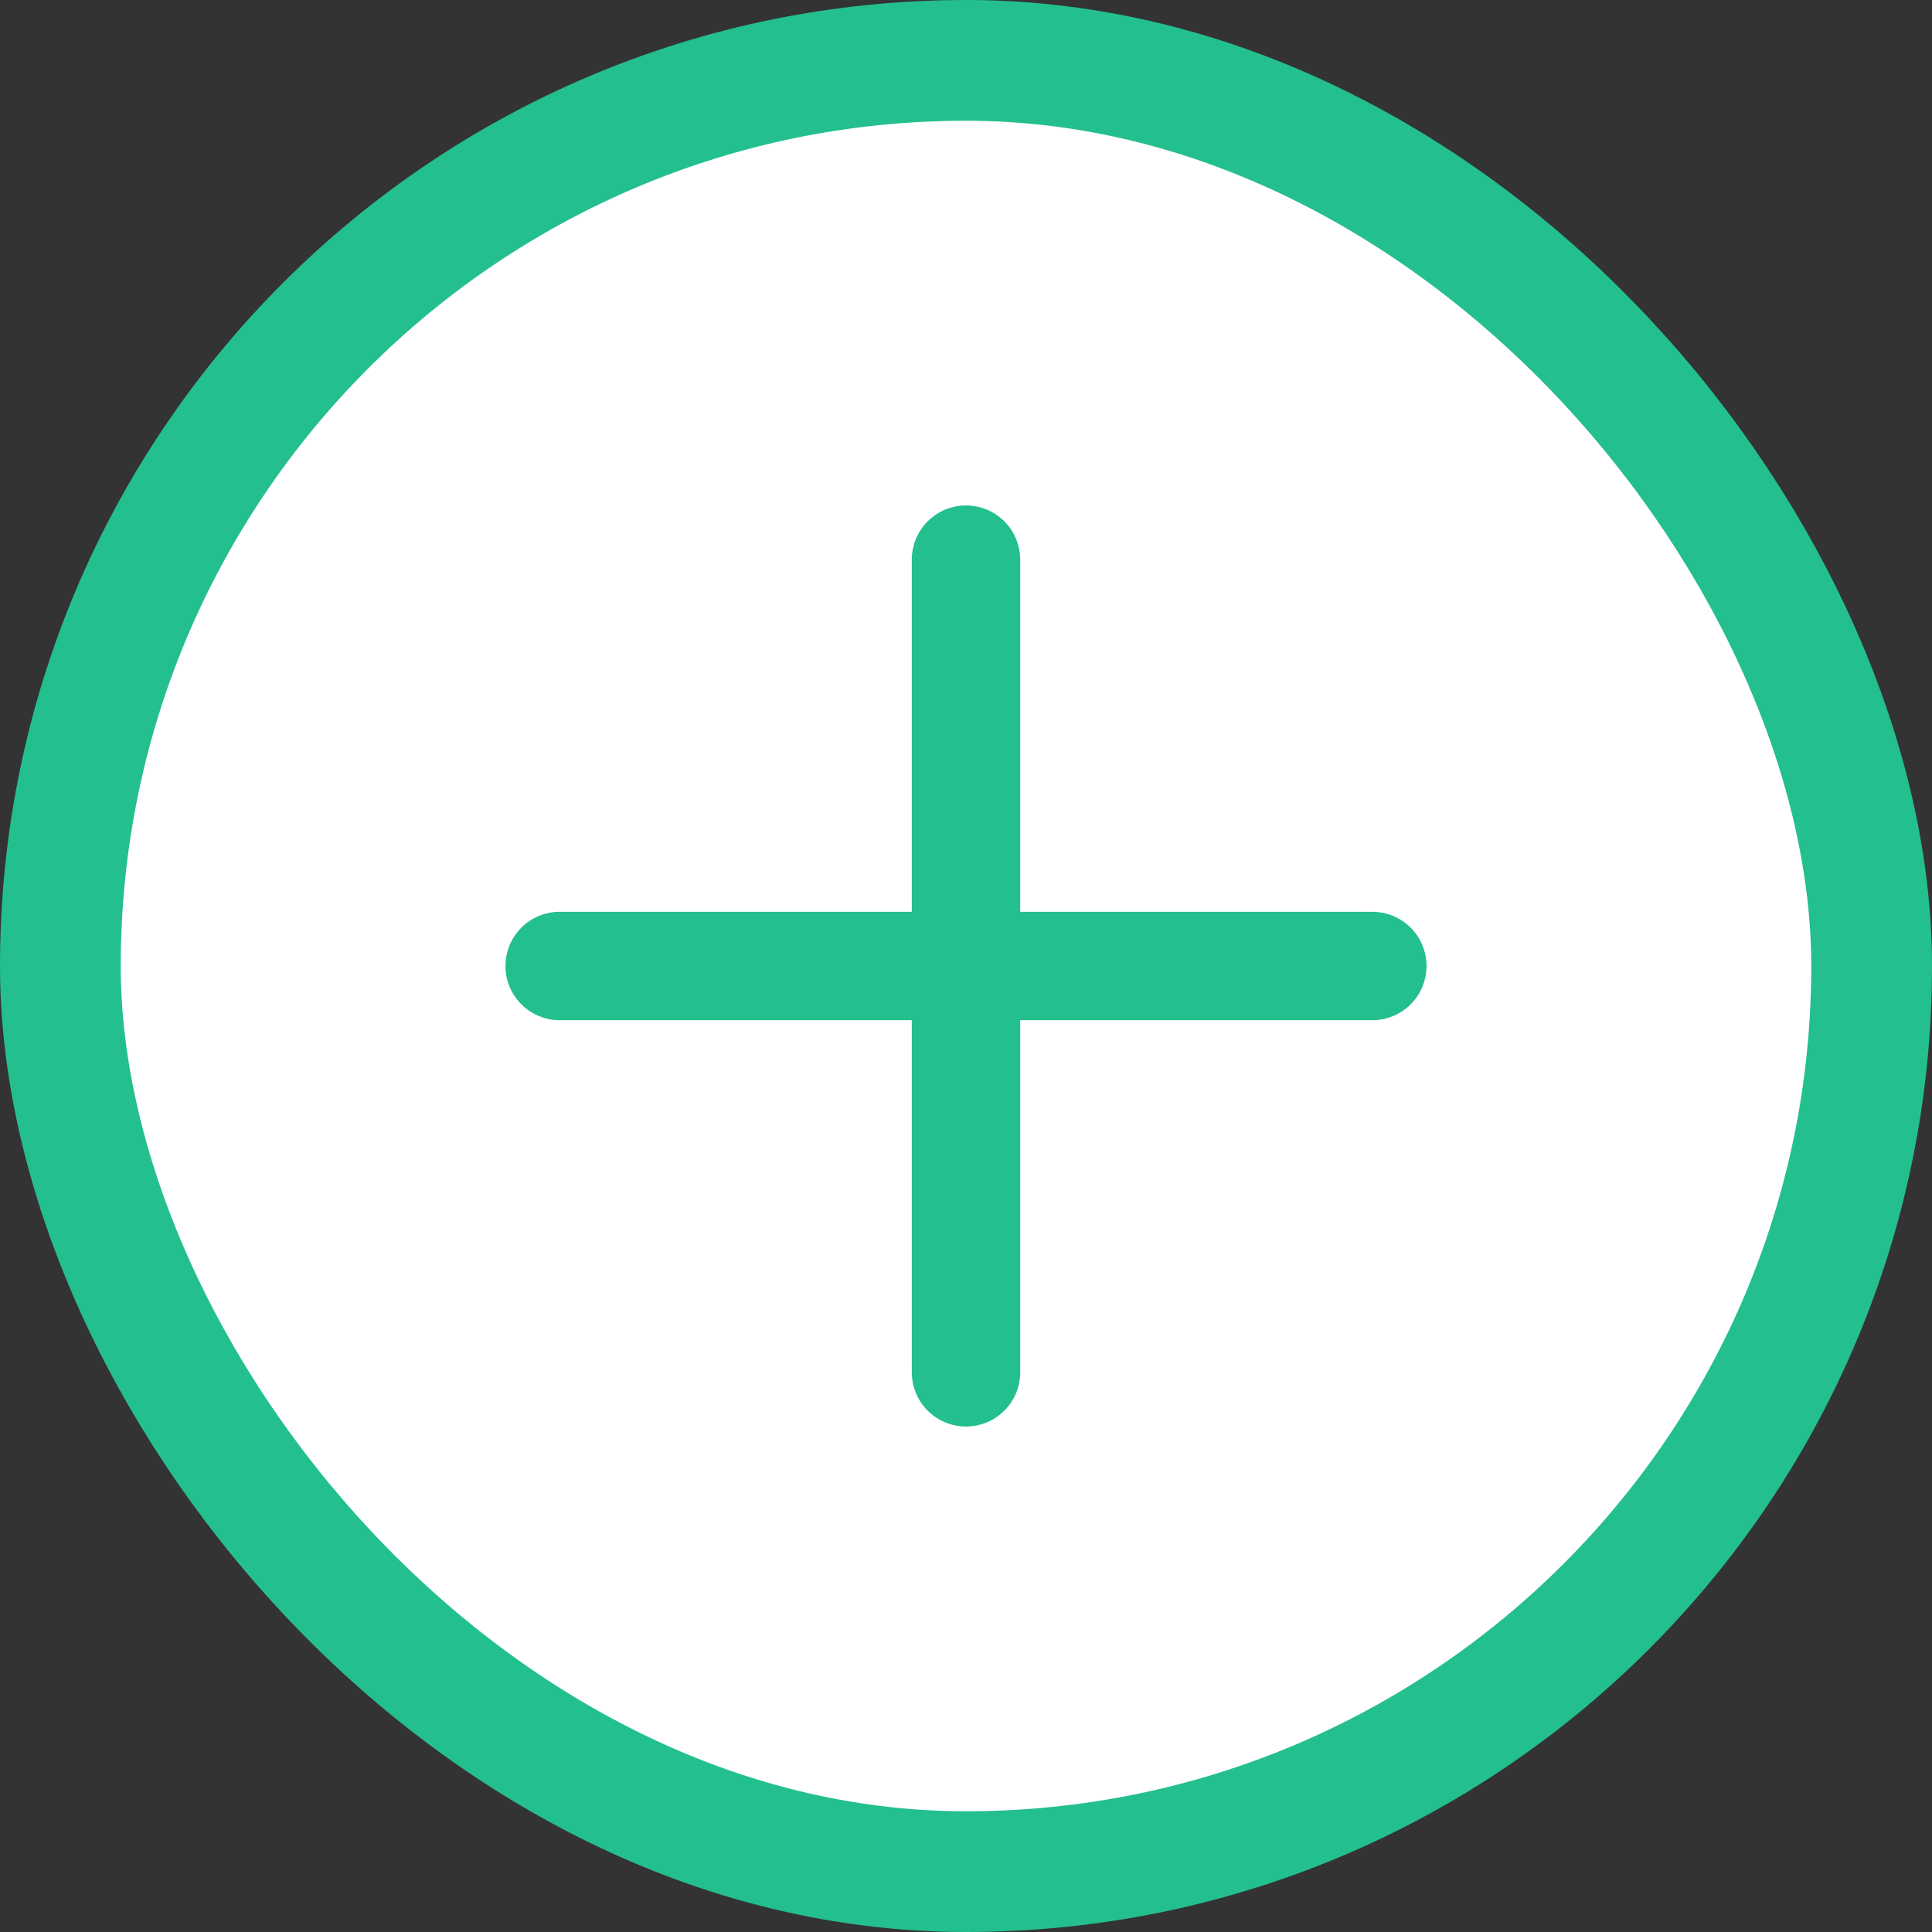
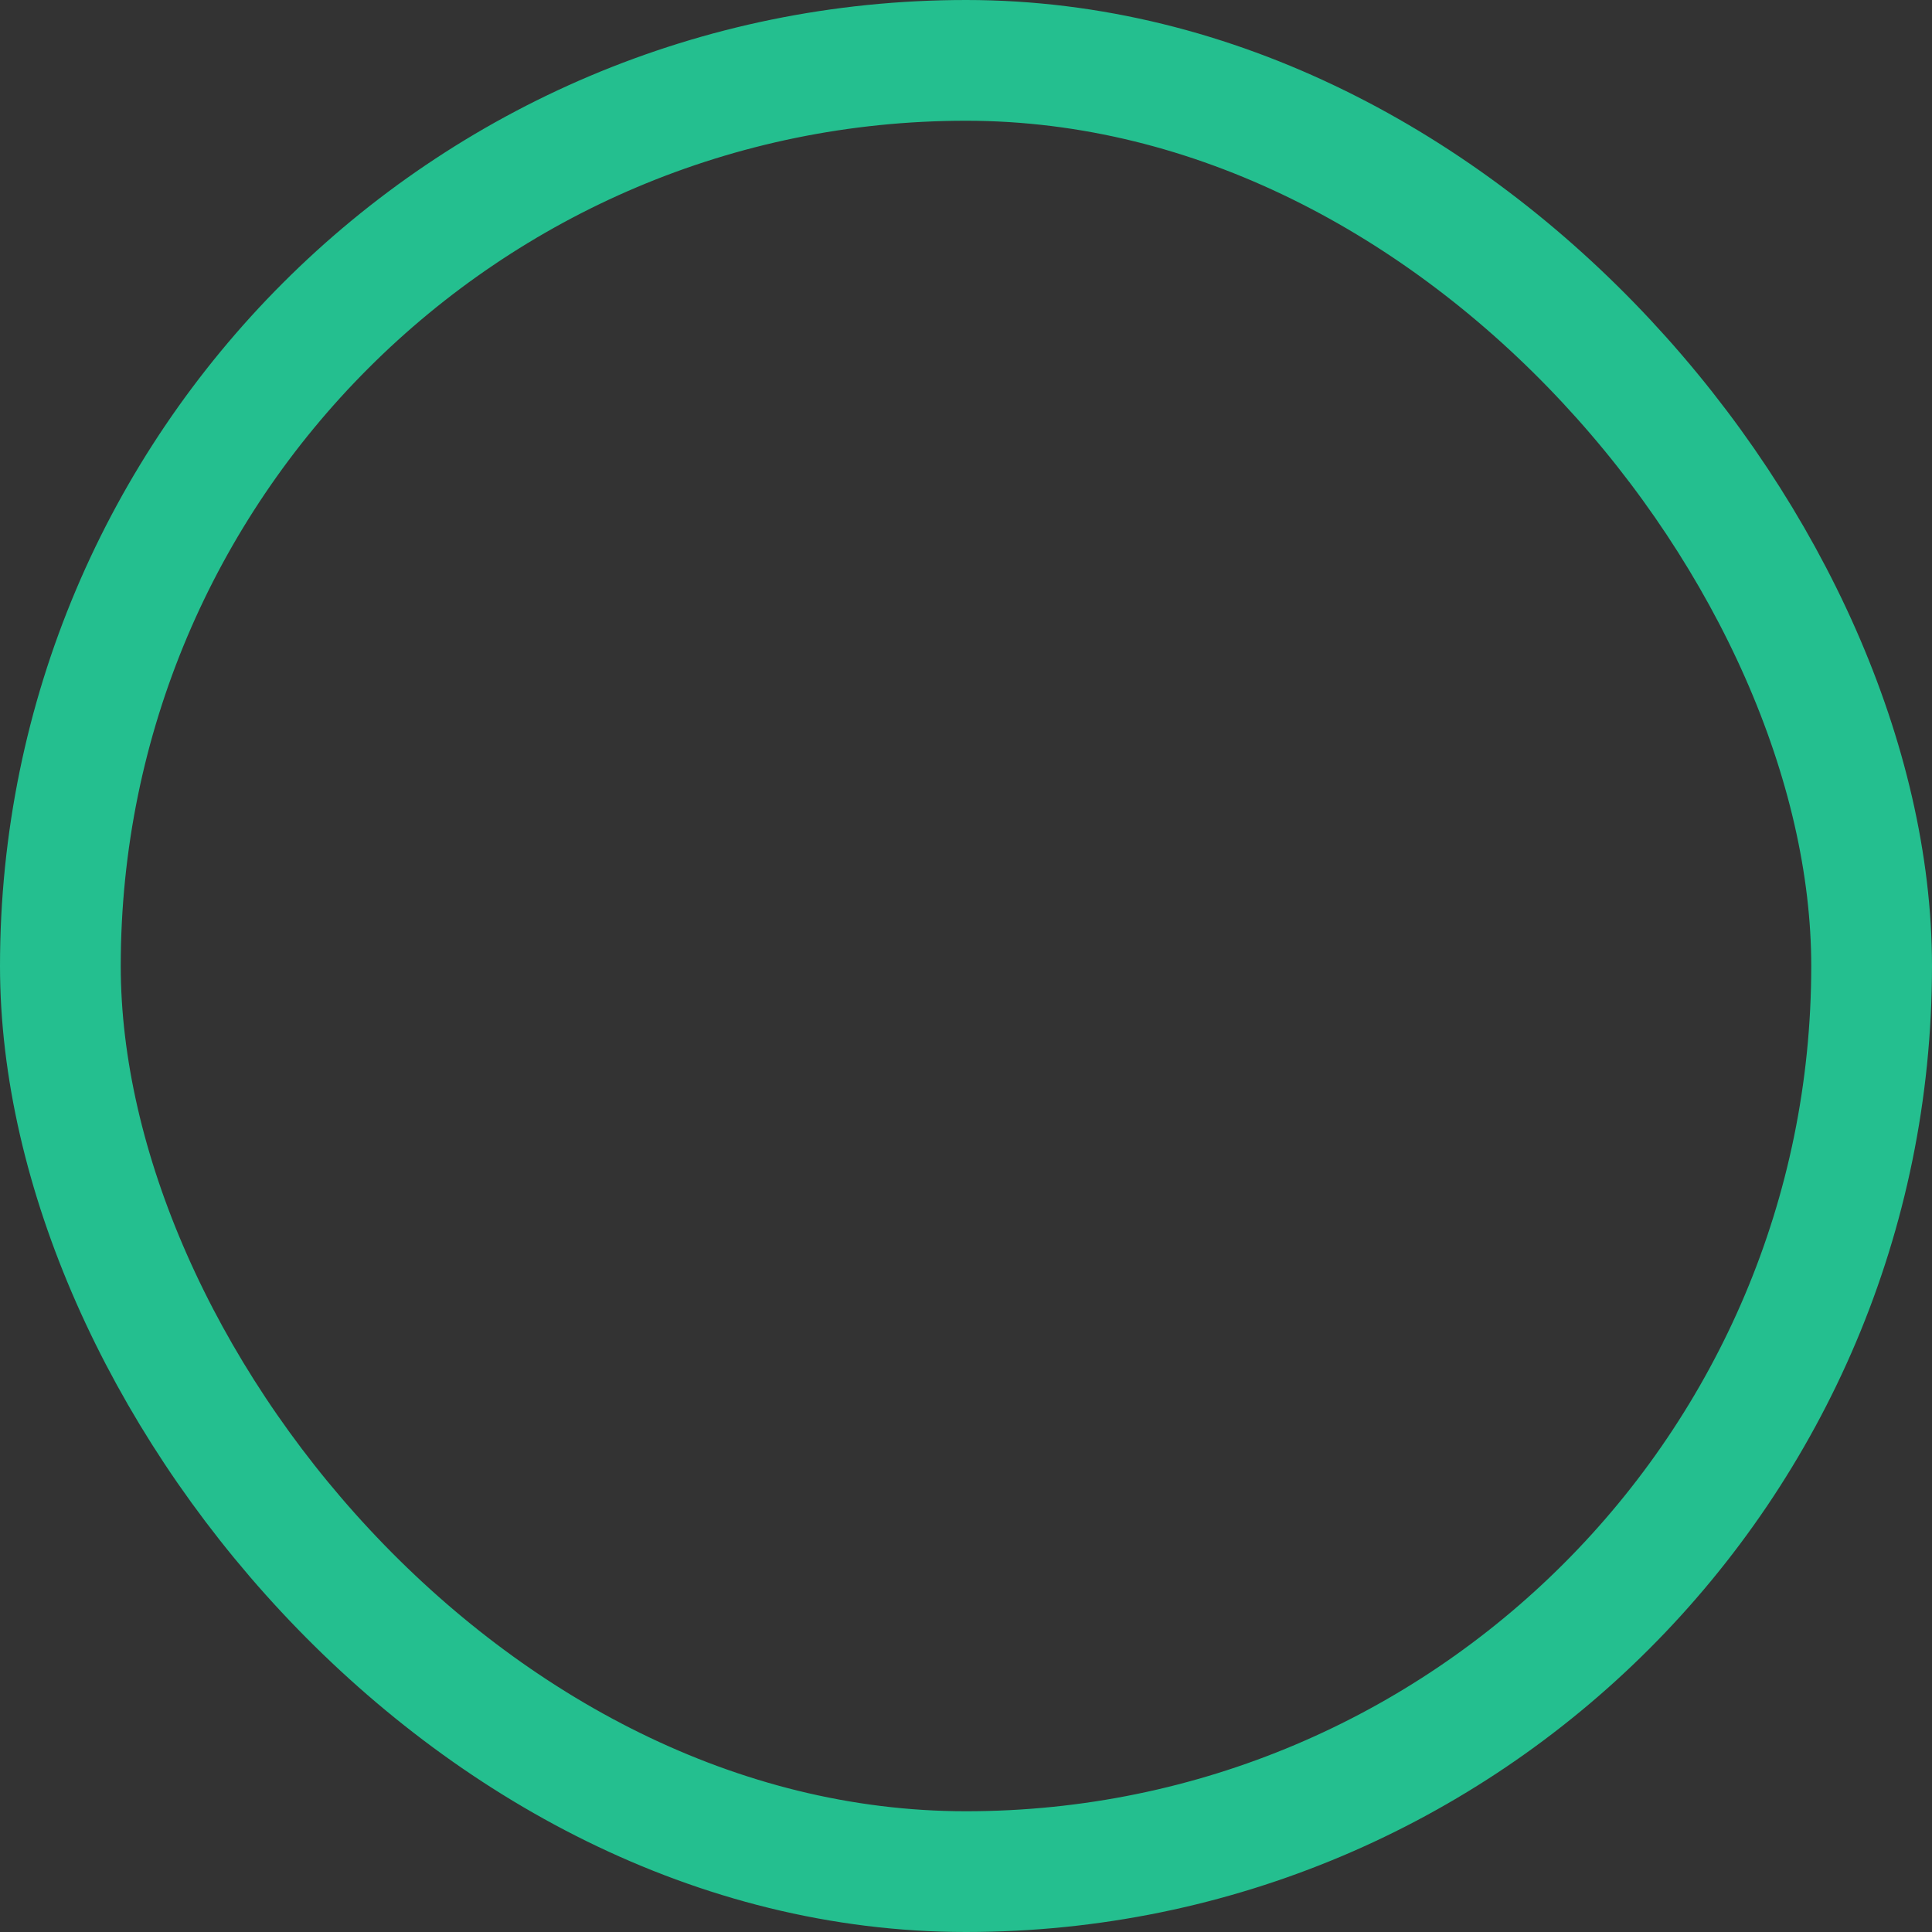
<svg xmlns="http://www.w3.org/2000/svg" width="16" height="16" viewBox="0 0 16 16" fill="none">
  <rect x="0" y="0" width="16" height="16" fill="#333333" stroke="none" />
-   <rect x="0.5" y="0.5" width="15" height="15" rx="7.5" fill="white" />
  <rect x="0.5" y="0.5" width="15" height="15" rx="7.5" stroke="#24BF8F" />
-   <path d="M8 4.186C7.881 4.186 7.767 4.233 7.682 4.318C7.598 4.402 7.551 4.516 7.551 4.636L7.551 7.551L4.636 7.551C4.516 7.551 4.402 7.598 4.318 7.682C4.233 7.767 4.186 7.881 4.186 8C4.186 8.119 4.233 8.233 4.318 8.318C4.402 8.402 4.516 8.449 4.636 8.449L7.551 8.449L7.551 11.364C7.551 11.484 7.598 11.598 7.682 11.682C7.767 11.767 7.881 11.814 8 11.814C8.119 11.814 8.233 11.767 8.318 11.682C8.402 11.598 8.449 11.484 8.449 11.364L8.449 8.449H11.364C11.484 8.449 11.598 8.402 11.682 8.318C11.767 8.233 11.814 8.119 11.814 8C11.814 7.881 11.767 7.767 11.682 7.682C11.598 7.598 11.484 7.551 11.364 7.551H8.449L8.449 4.636C8.449 4.516 8.402 4.402 8.318 4.318C8.233 4.233 8.119 4.186 8 4.186Z" fill="#24BF8F" />
</svg>